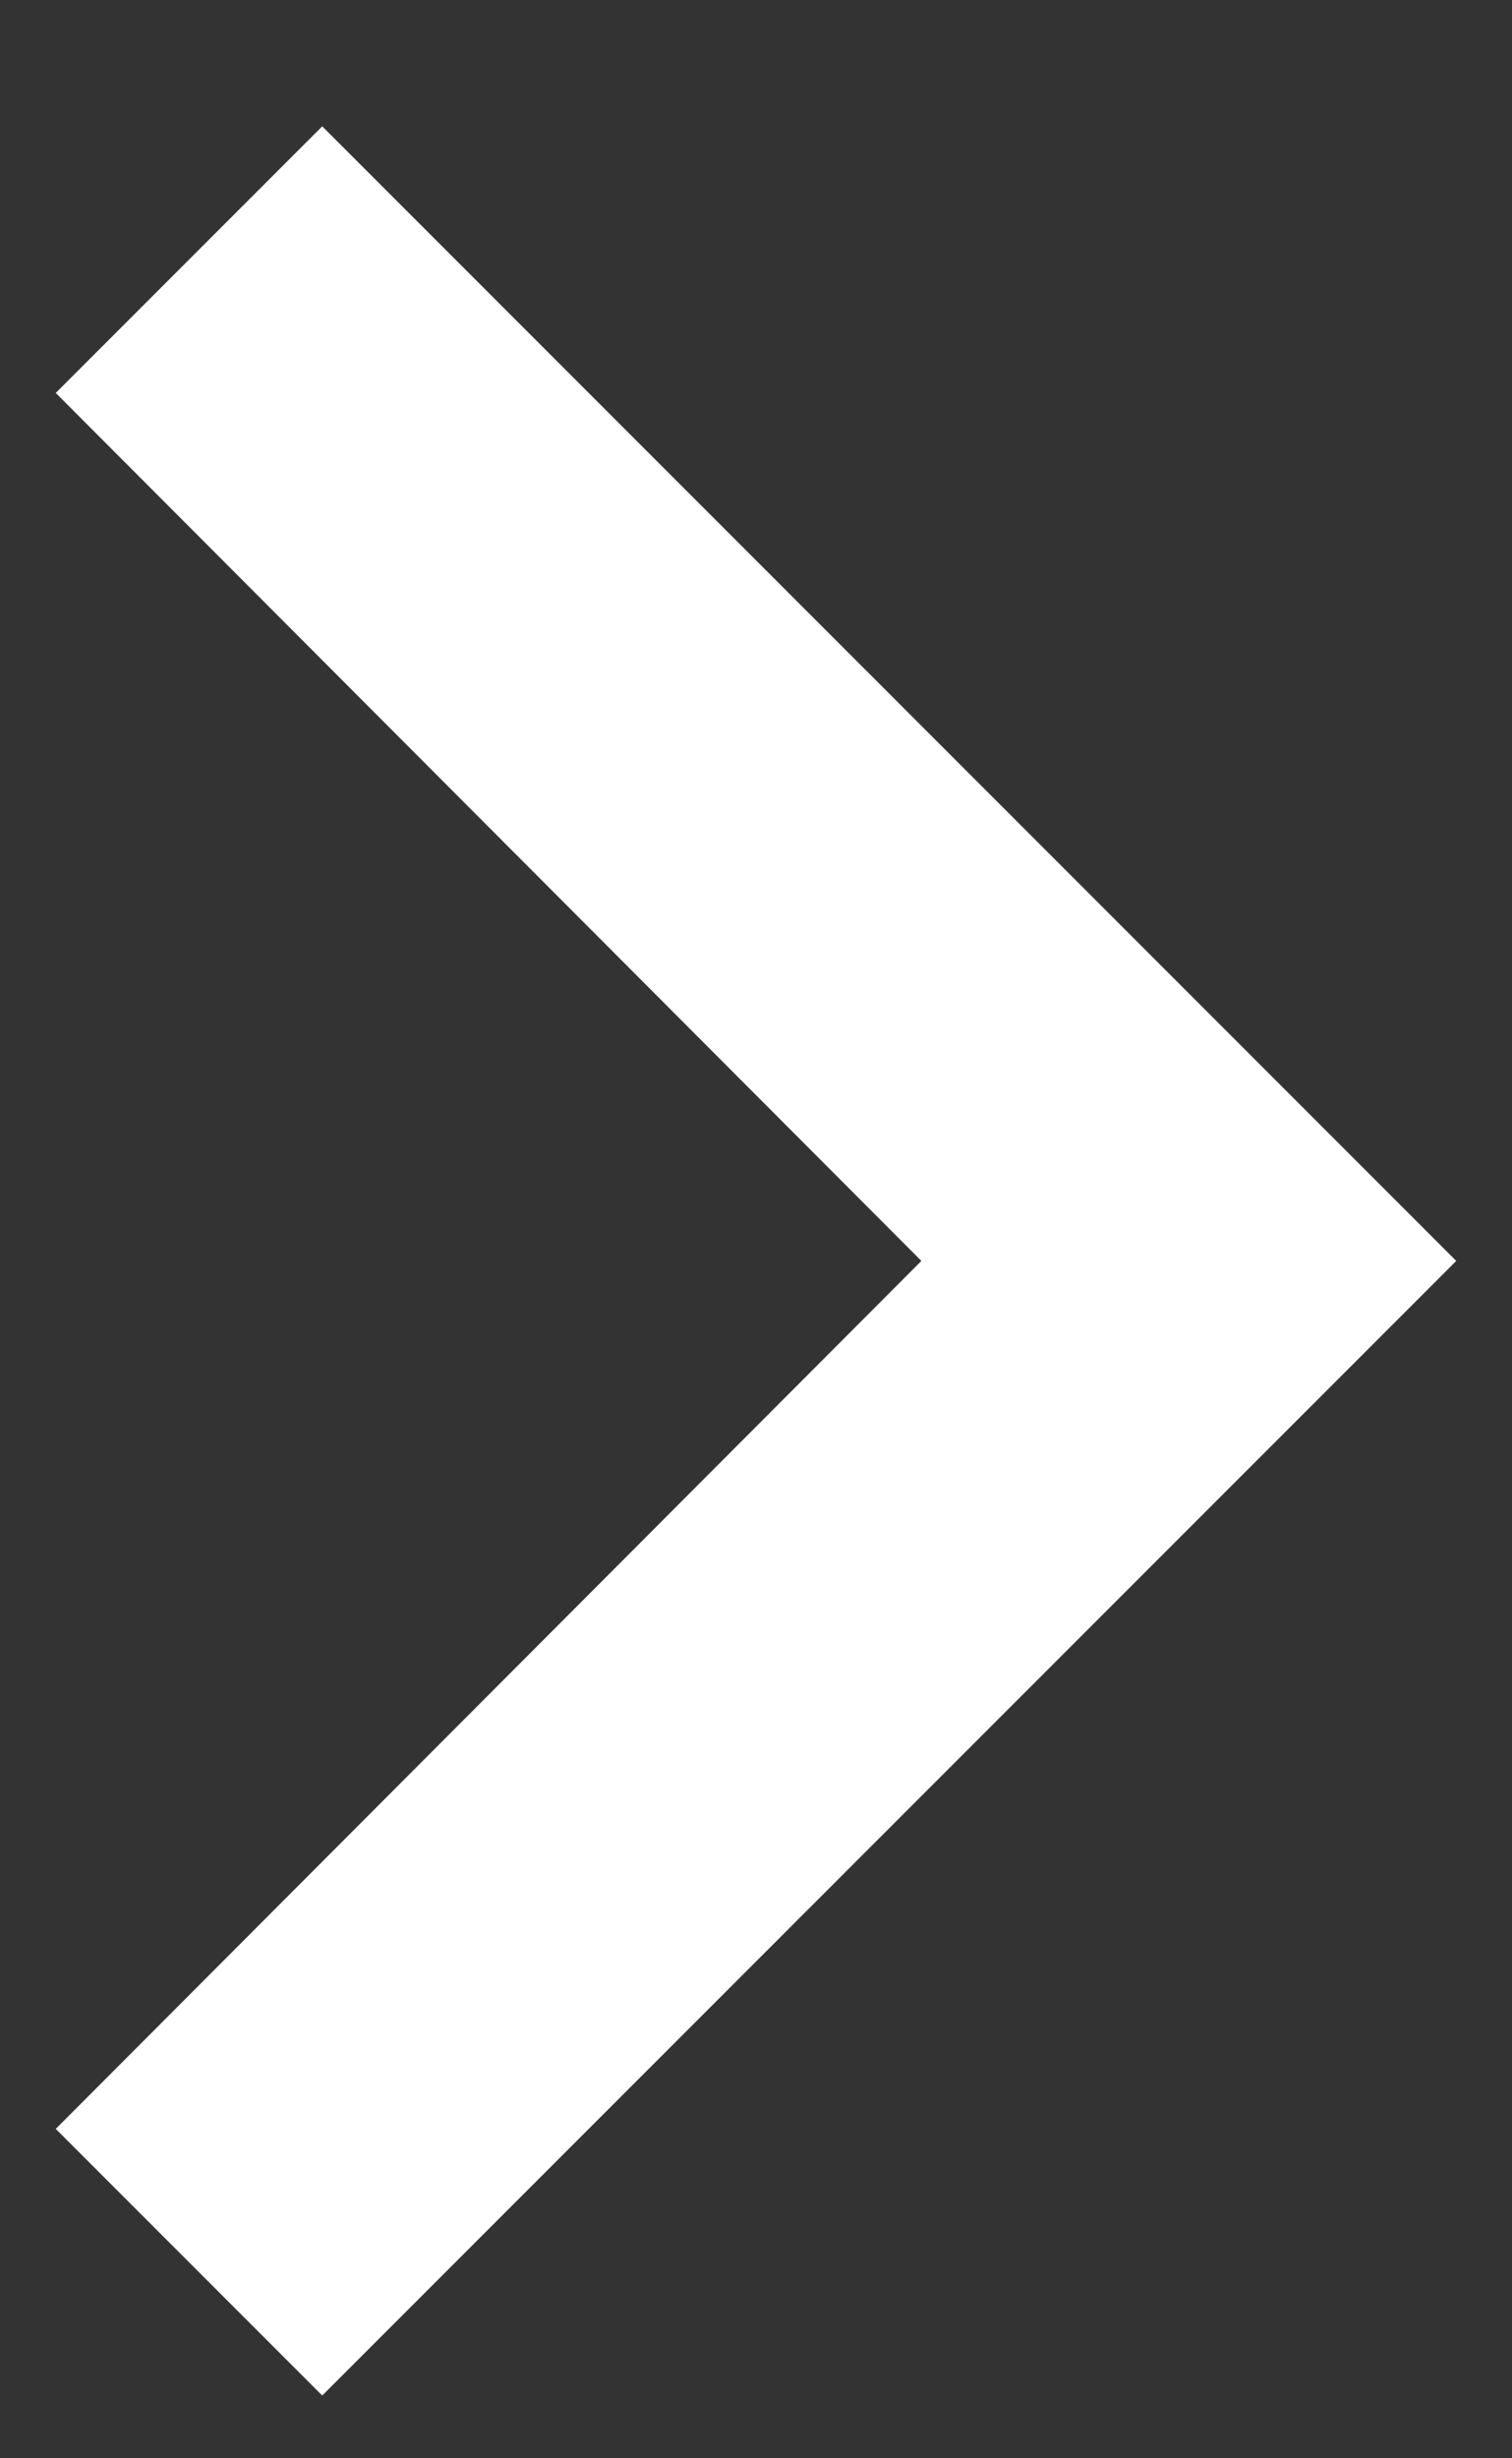
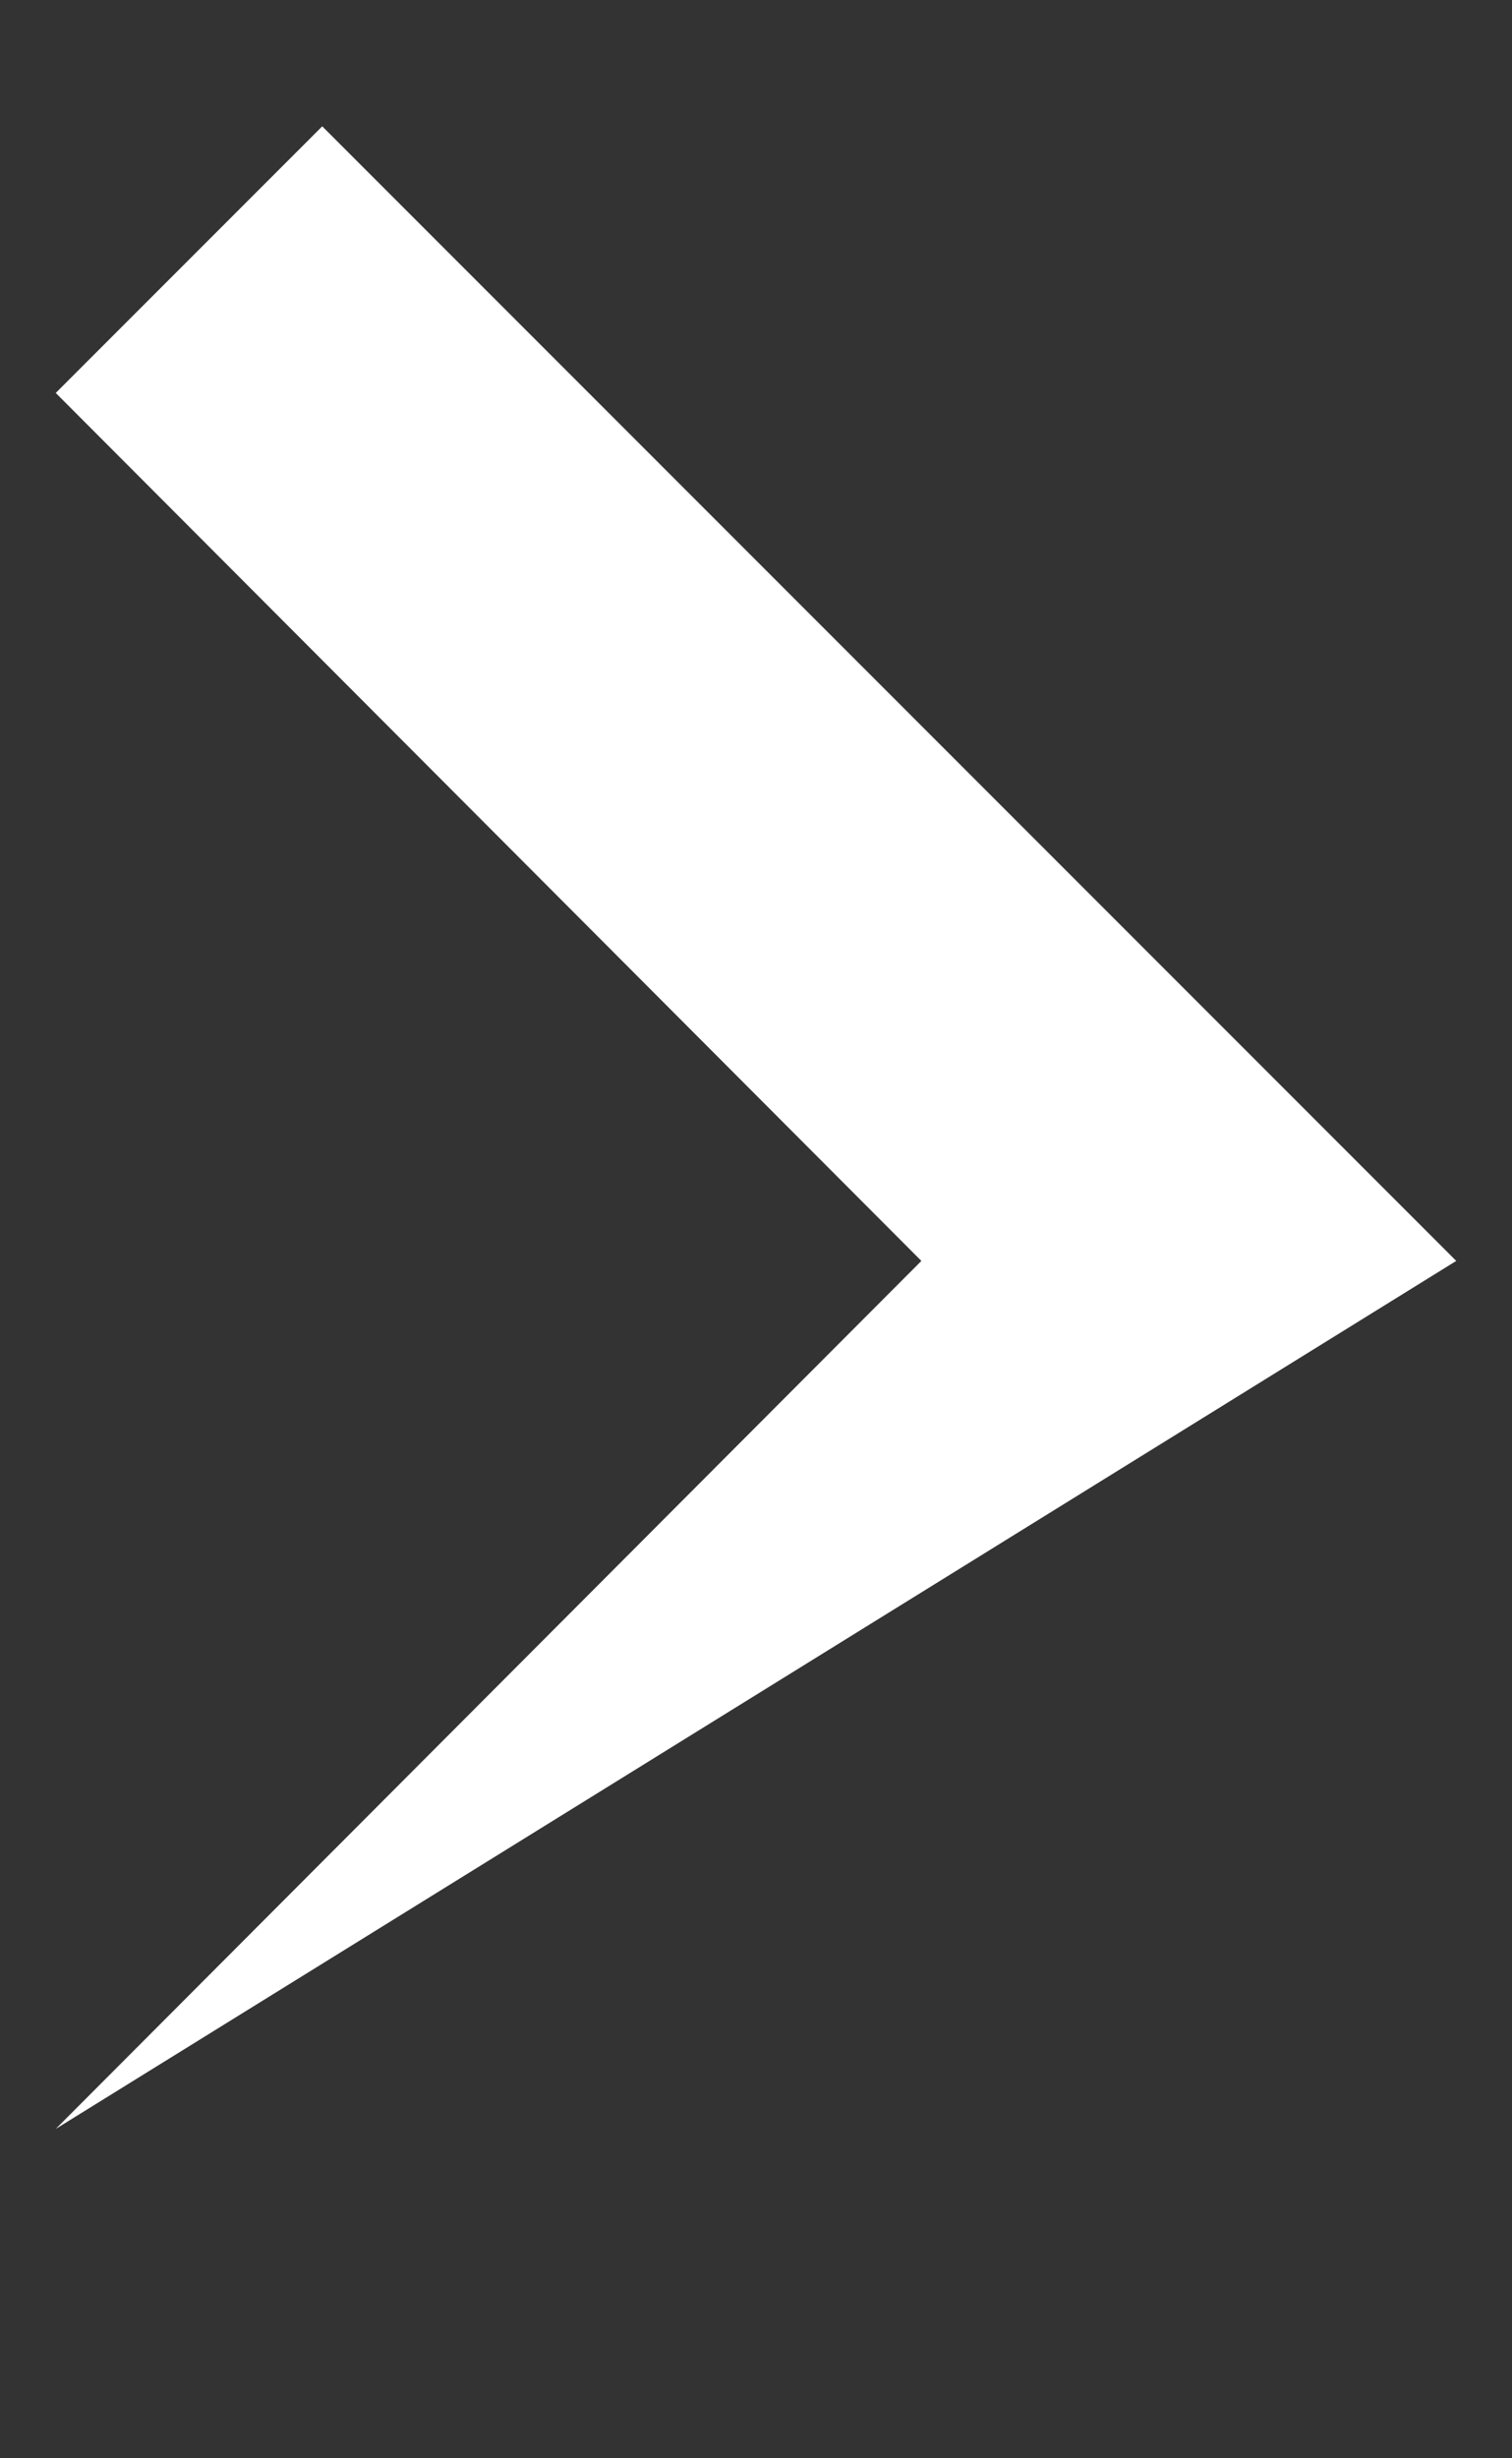
<svg xmlns="http://www.w3.org/2000/svg" width="8" height="13" viewBox="0 0 8 13" fill="none">
  <rect x="0" y="0" width="8" height="13" fill="#333333" stroke="none" />
-   <path d="M0.295 11.258L4.875 6.668L0.295 2.078L1.705 0.668L7.705 6.668L1.705 12.668L0.295 11.258Z" fill="white" />
+   <path d="M0.295 11.258L4.875 6.668L0.295 2.078L1.705 0.668L7.705 6.668L0.295 11.258Z" fill="white" />
</svg>